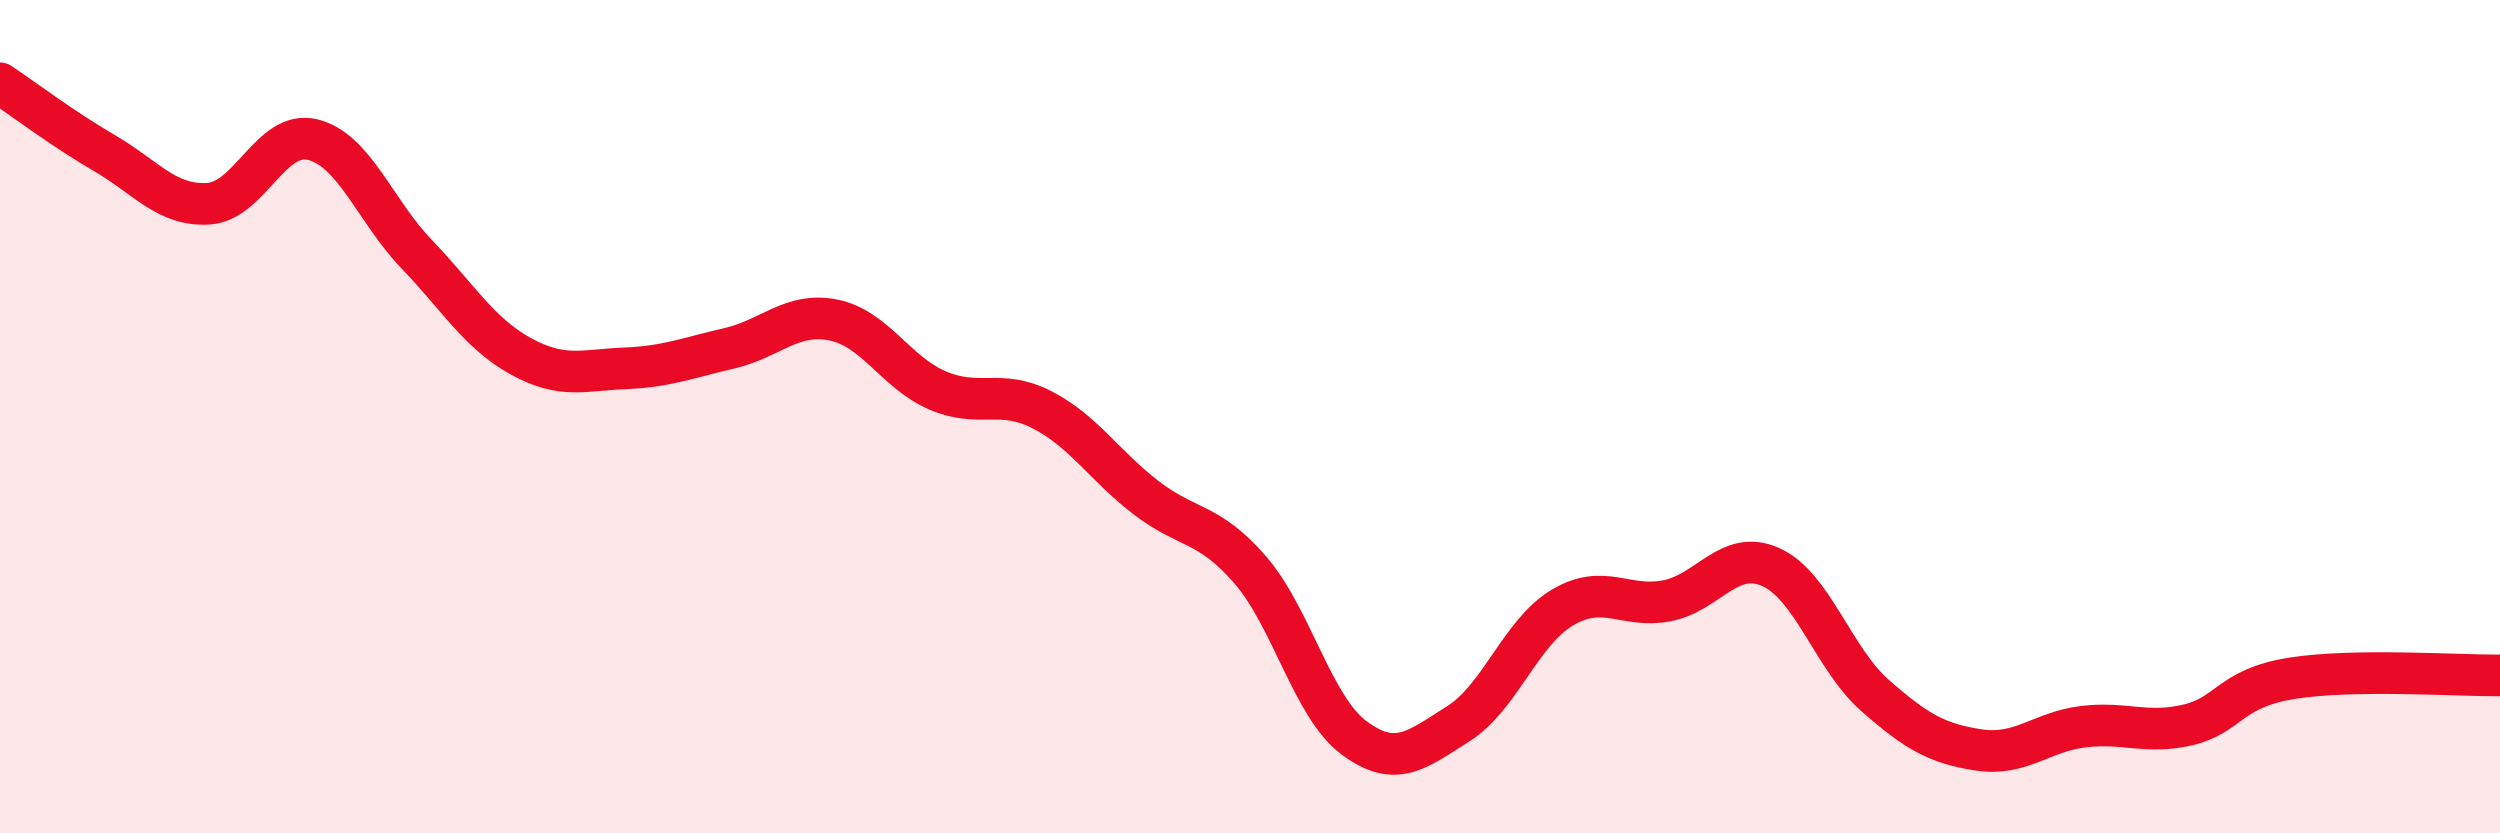
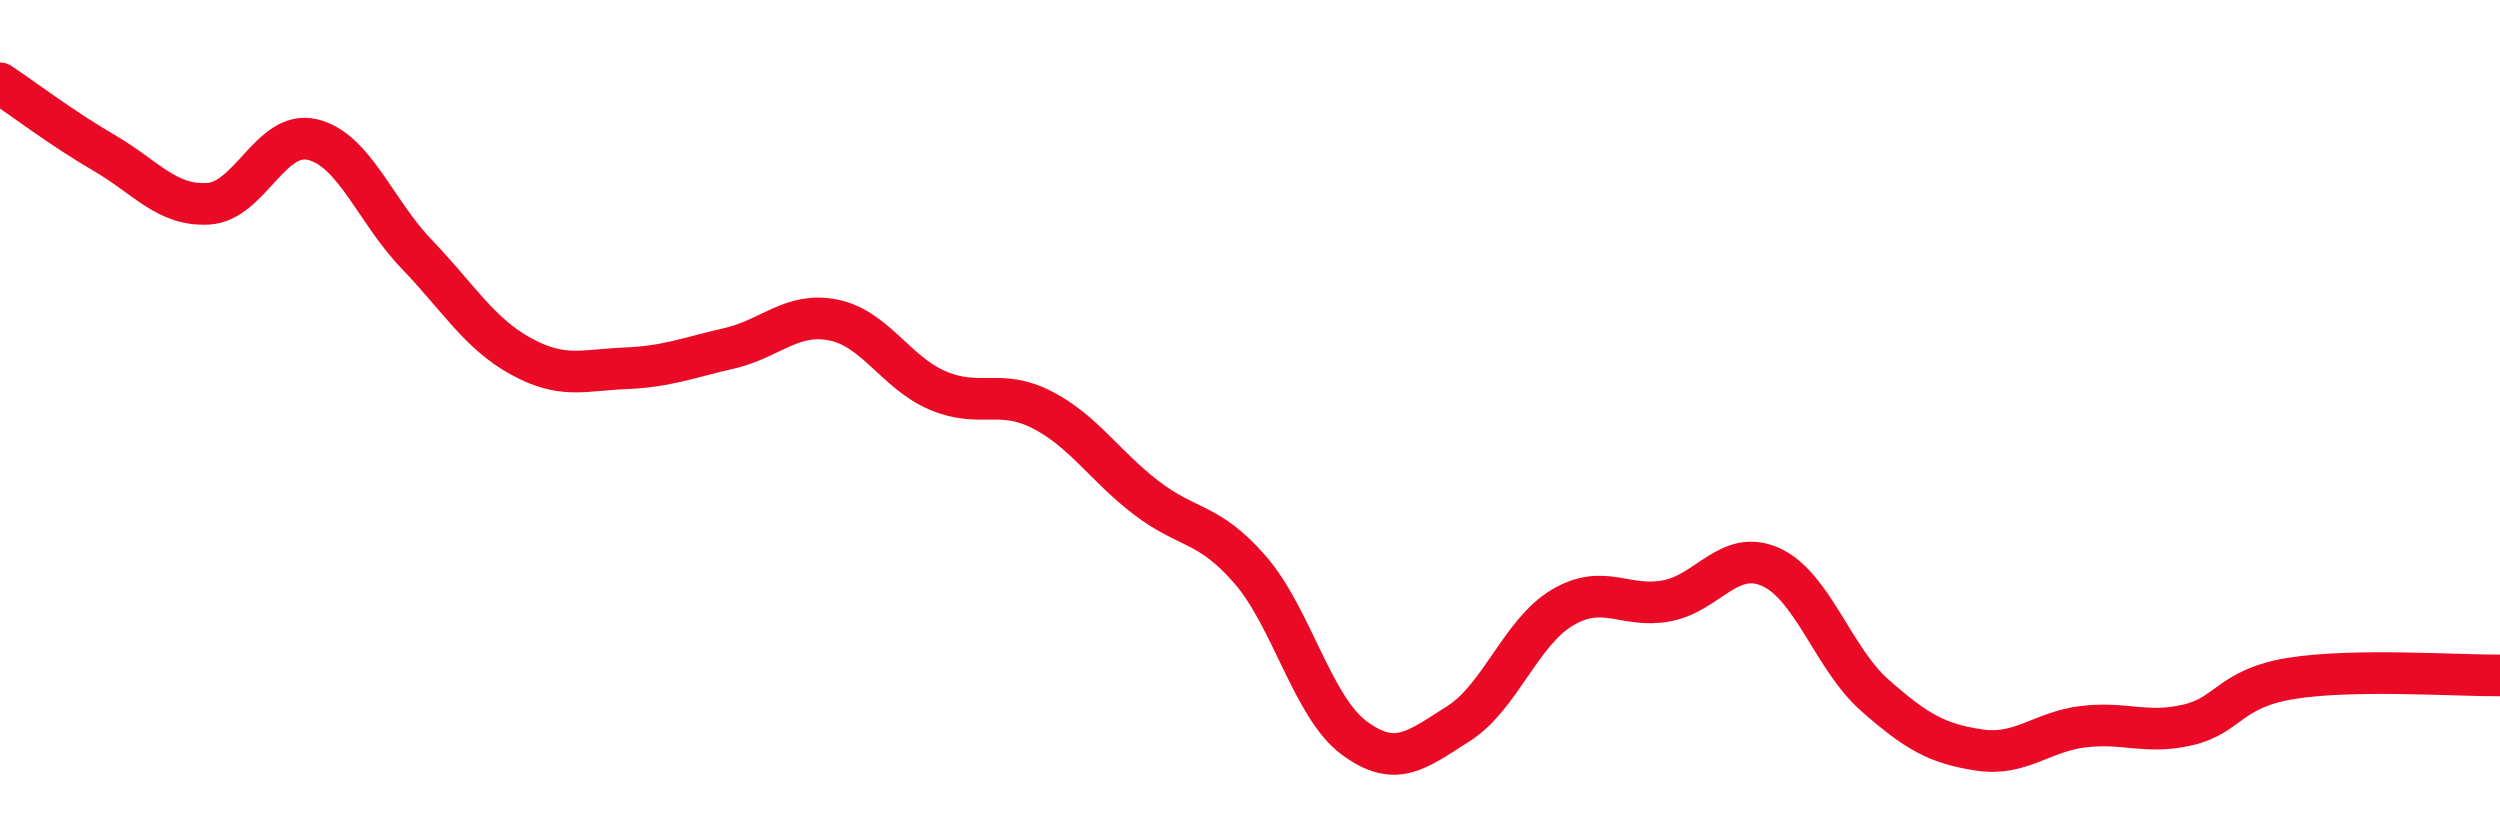
<svg xmlns="http://www.w3.org/2000/svg" width="60" height="20" viewBox="0 0 60 20">
-   <path d="M 0,2 C 0.5,2.33 1.5,3.09 2.5,3.67 C 3.5,4.25 4,4.95 5,4.89 C 6,4.83 6.5,3.11 7.5,3.35 C 8.5,3.59 9,5.06 10,6.1 C 11,7.14 11.5,8 12.5,8.55 C 13.5,9.1 14,8.88 15,8.84 C 16,8.8 16.5,8.59 17.5,8.36 C 18.5,8.13 19,7.48 20,7.68 C 21,7.88 21.5,8.94 22.5,9.37 C 23.5,9.8 24,9.32 25,9.83 C 26,10.34 26.5,11.17 27.5,11.94 C 28.5,12.71 29,12.52 30,13.67 C 31,14.82 31.5,16.97 32.5,17.71 C 33.5,18.45 34,18 35,17.37 C 36,16.74 36.5,15.17 37.5,14.58 C 38.5,13.99 39,14.61 40,14.42 C 41,14.23 41.5,13.16 42.5,13.61 C 43.5,14.06 44,15.81 45,16.69 C 46,17.57 46.5,17.85 47.5,18 C 48.5,18.15 49,17.56 50,17.44 C 51,17.32 51.5,17.63 52.5,17.4 C 53.5,17.17 53.5,16.52 55,16.28 C 56.5,16.04 59,16.22 60,16.21L60 20L0 20Z" fill="#EB0A25" opacity="0.1" stroke-linecap="round" stroke-linejoin="round" />
  <path d="M 0,2 C 0.5,2.33 1.5,3.09 2.5,3.67 C 3.5,4.25 4,4.95 5,4.89 C 6,4.83 6.5,3.11 7.5,3.35 C 8.5,3.59 9,5.06 10,6.1 C 11,7.14 11.5,8 12.5,8.55 C 13.5,9.1 14,8.88 15,8.84 C 16,8.8 16.5,8.59 17.5,8.36 C 18.5,8.13 19,7.48 20,7.68 C 21,7.88 21.5,8.94 22.5,9.37 C 23.5,9.8 24,9.32 25,9.83 C 26,10.34 26.5,11.17 27.5,11.94 C 28.5,12.71 29,12.52 30,13.67 C 31,14.82 31.5,16.97 32.5,17.71 C 33.5,18.45 34,18 35,17.37 C 36,16.74 36.5,15.17 37.5,14.58 C 38.5,13.99 39,14.61 40,14.42 C 41,14.23 41.5,13.16 42.5,13.61 C 43.5,14.06 44,15.81 45,16.69 C 46,17.57 46.5,17.85 47.5,18 C 48.5,18.15 49,17.56 50,17.44 C 51,17.32 51.5,17.63 52.5,17.4 C 53.5,17.17 53.5,16.52 55,16.28 C 56.5,16.04 59,16.22 60,16.21" stroke="#EB0A25" stroke-width="1" fill="none" stroke-linecap="round" stroke-linejoin="round" />
</svg>